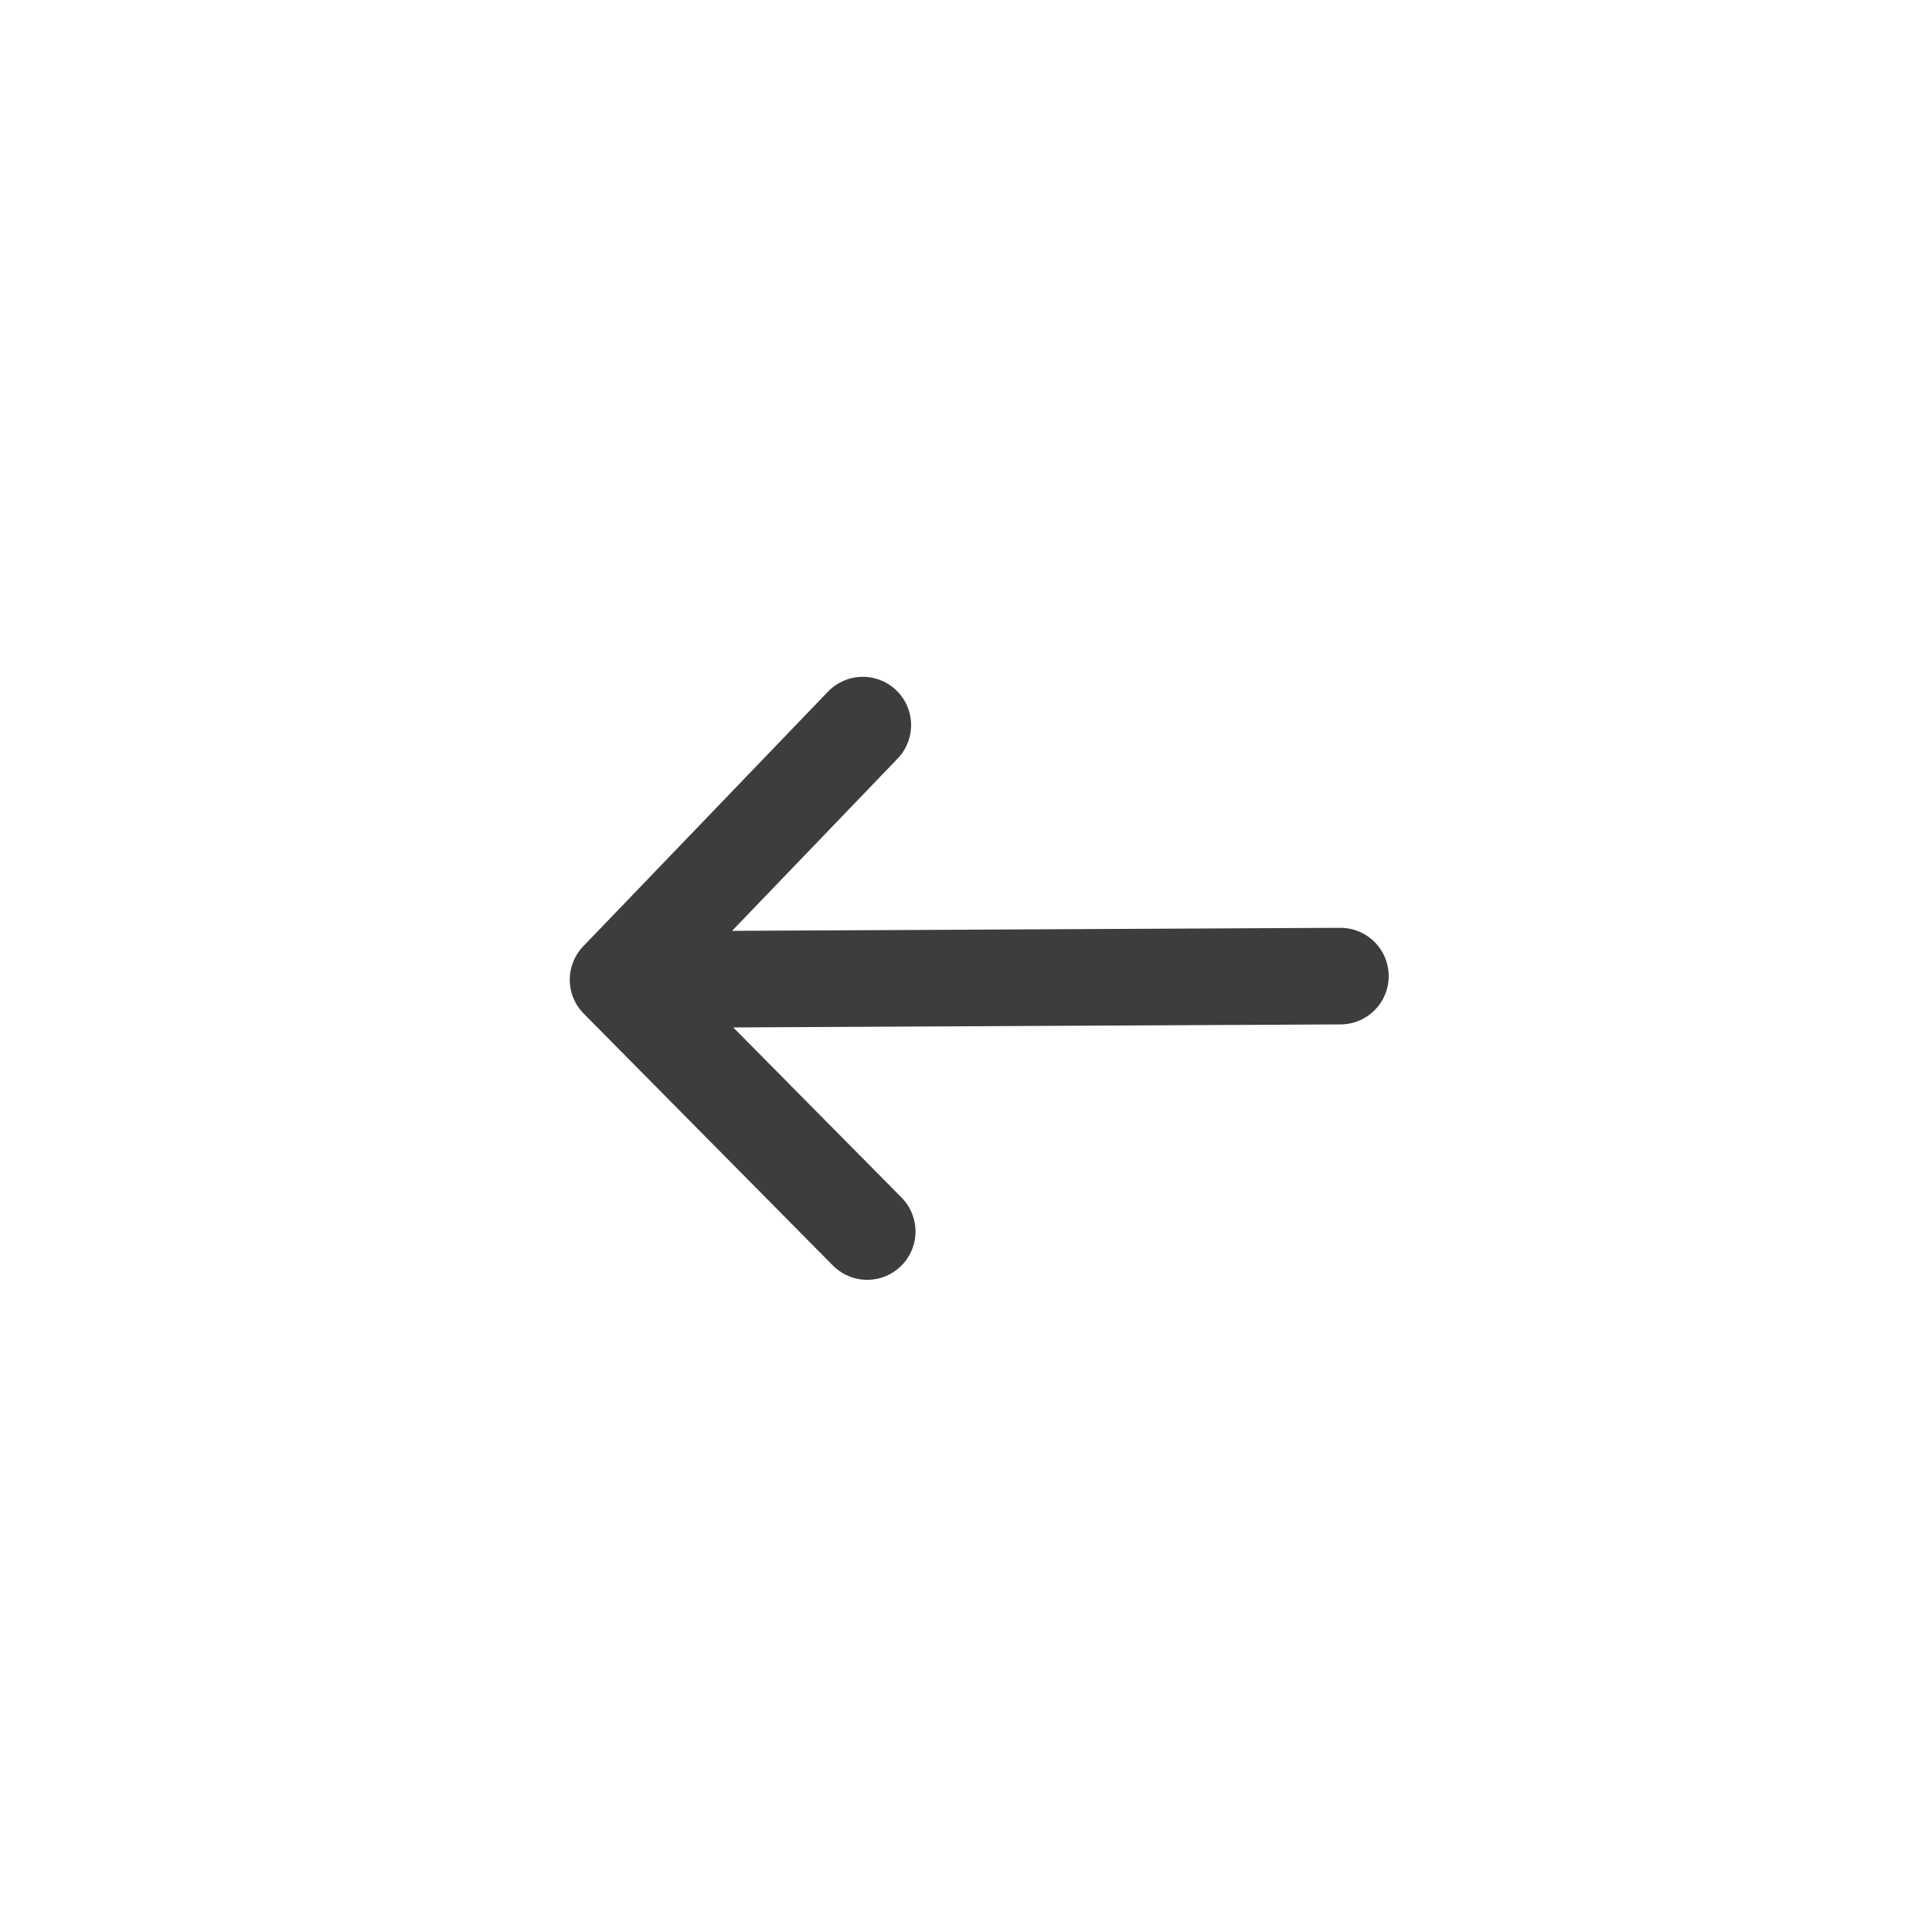
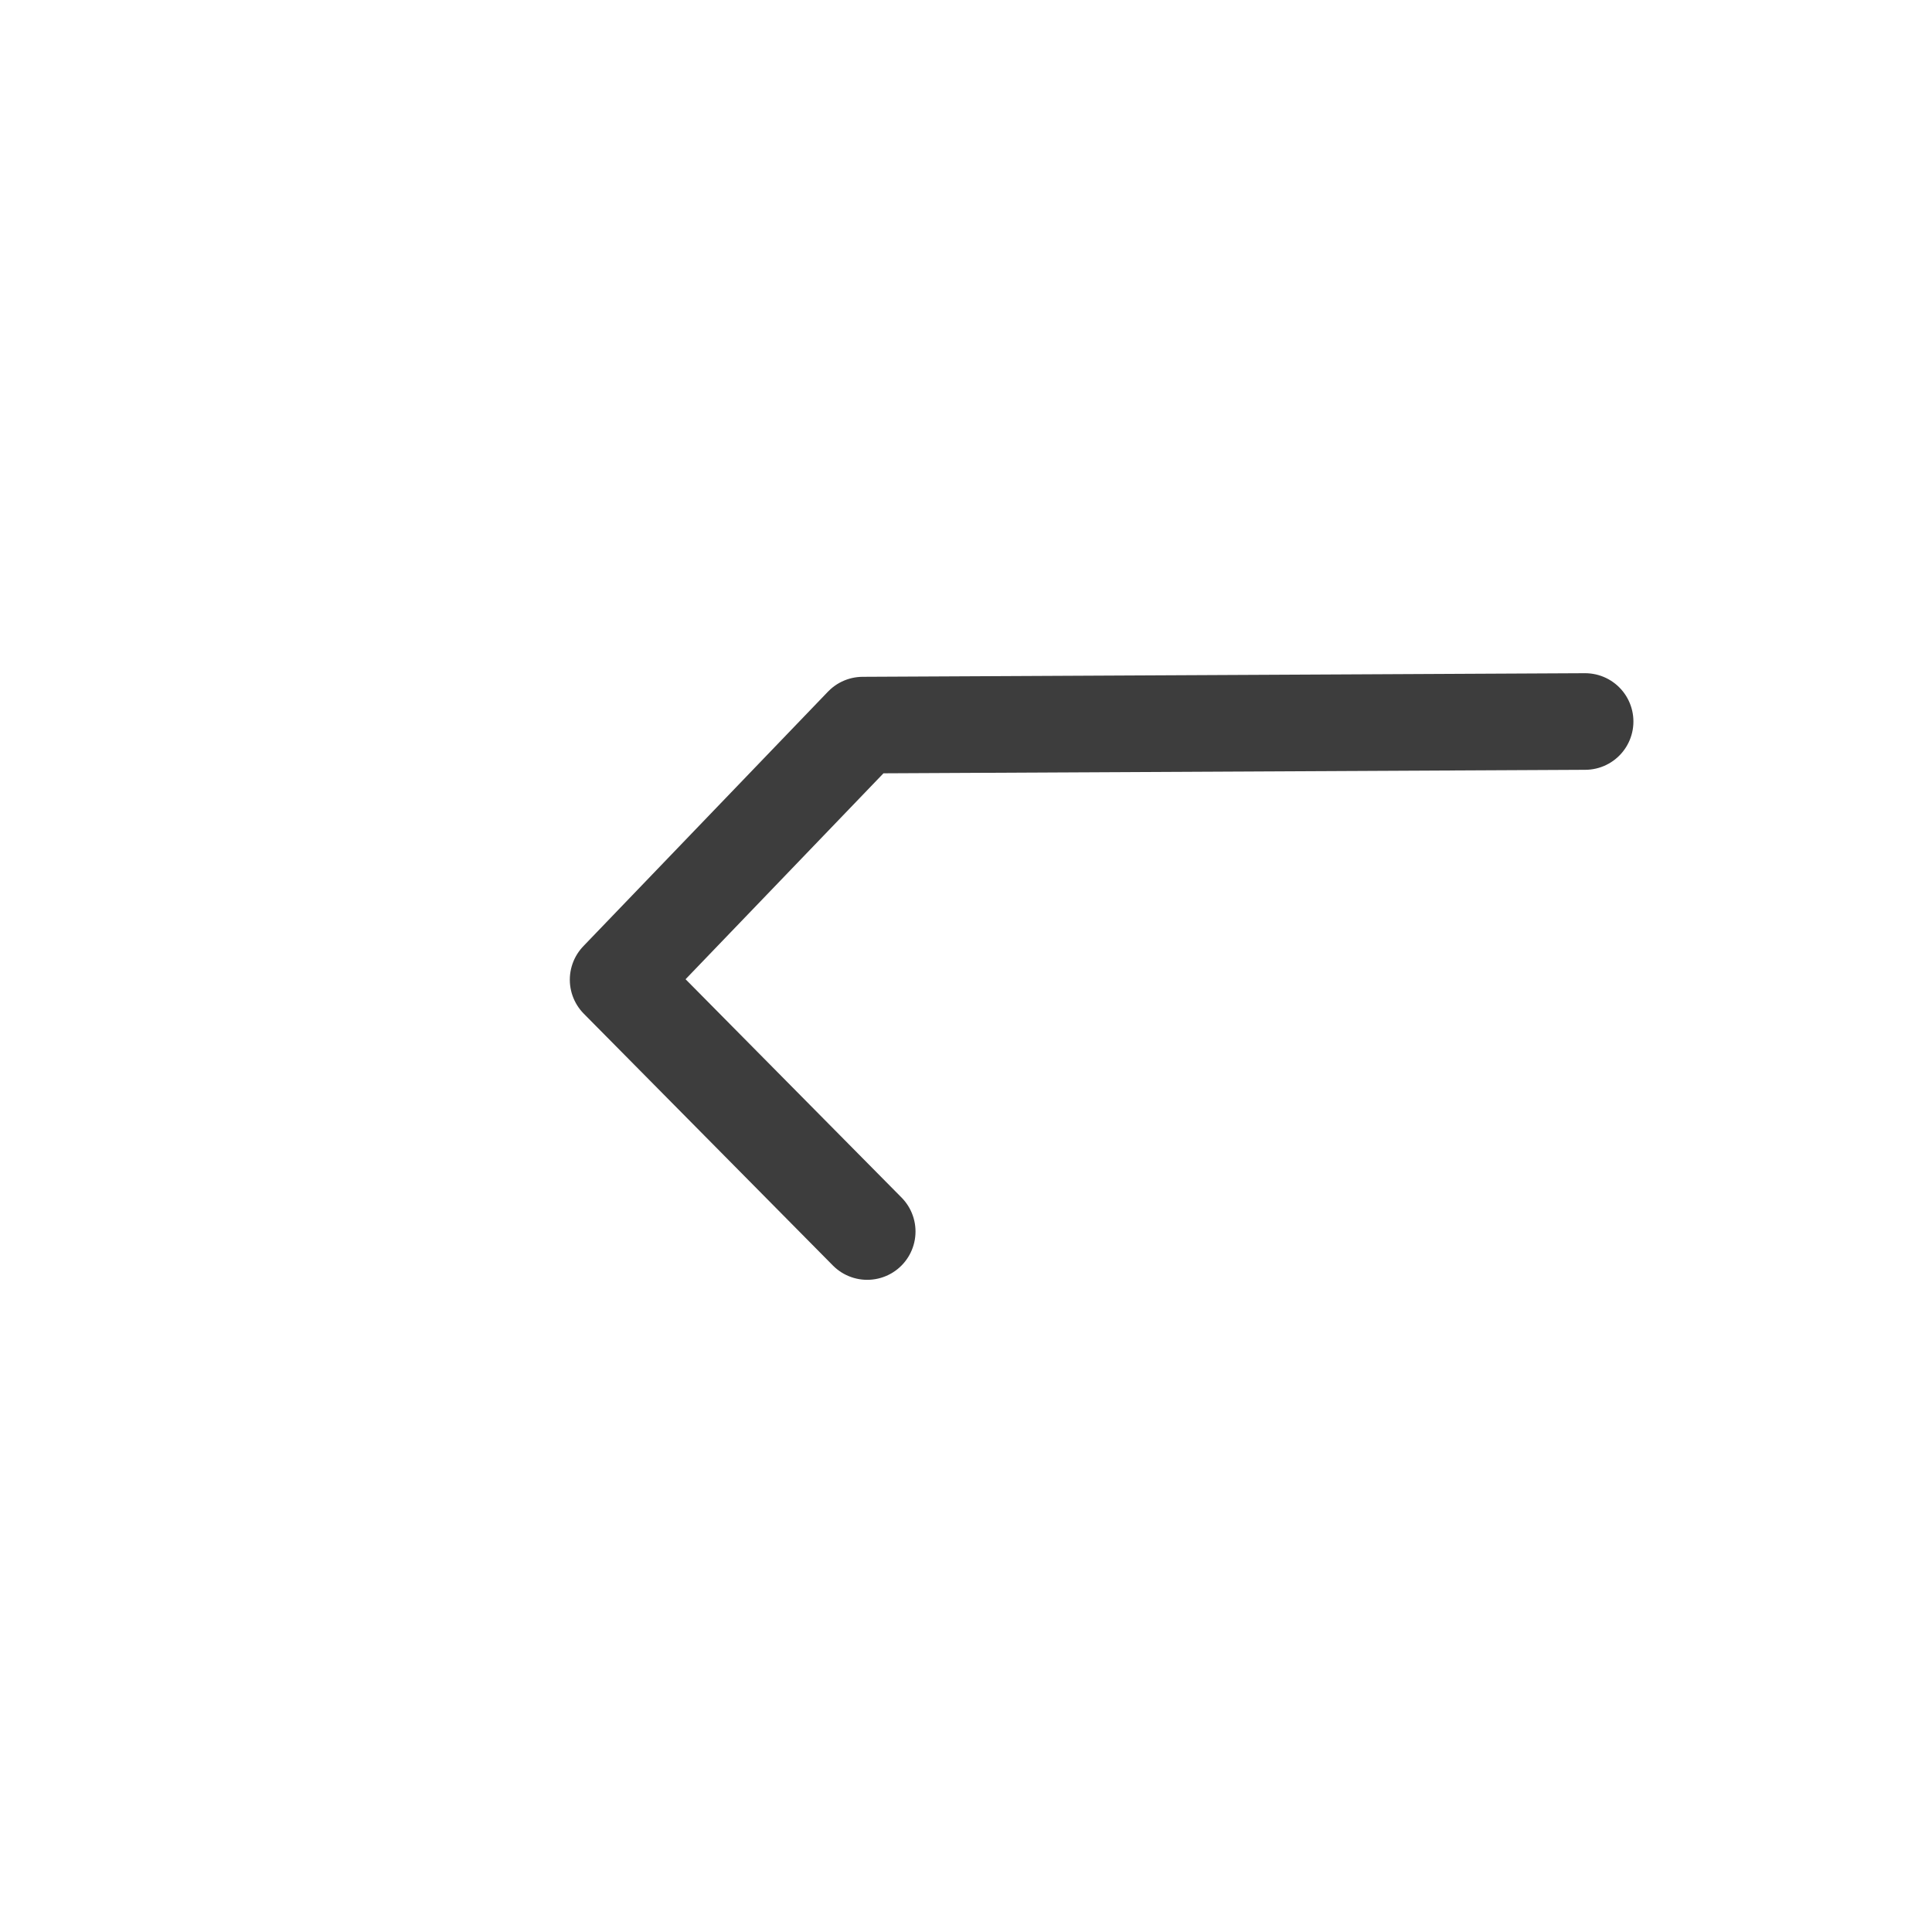
<svg xmlns="http://www.w3.org/2000/svg" width="60" height="60" fill="none">
-   <rect width="60" height="60" rx="30" />
-   <path d="M26.932 38.246l-7.736-7.82m0 0l7.599-7.907m-7.6 7.907l22.432-.112" stroke="#3D3D3D" stroke-width="3" stroke-miterlimit="10" stroke-linecap="round" stroke-linejoin="round" />
+   <path d="M26.932 38.246l-7.736-7.82m0 0l7.599-7.907l22.432-.112" stroke="#3D3D3D" stroke-width="3" stroke-miterlimit="10" stroke-linecap="round" stroke-linejoin="round" />
</svg>